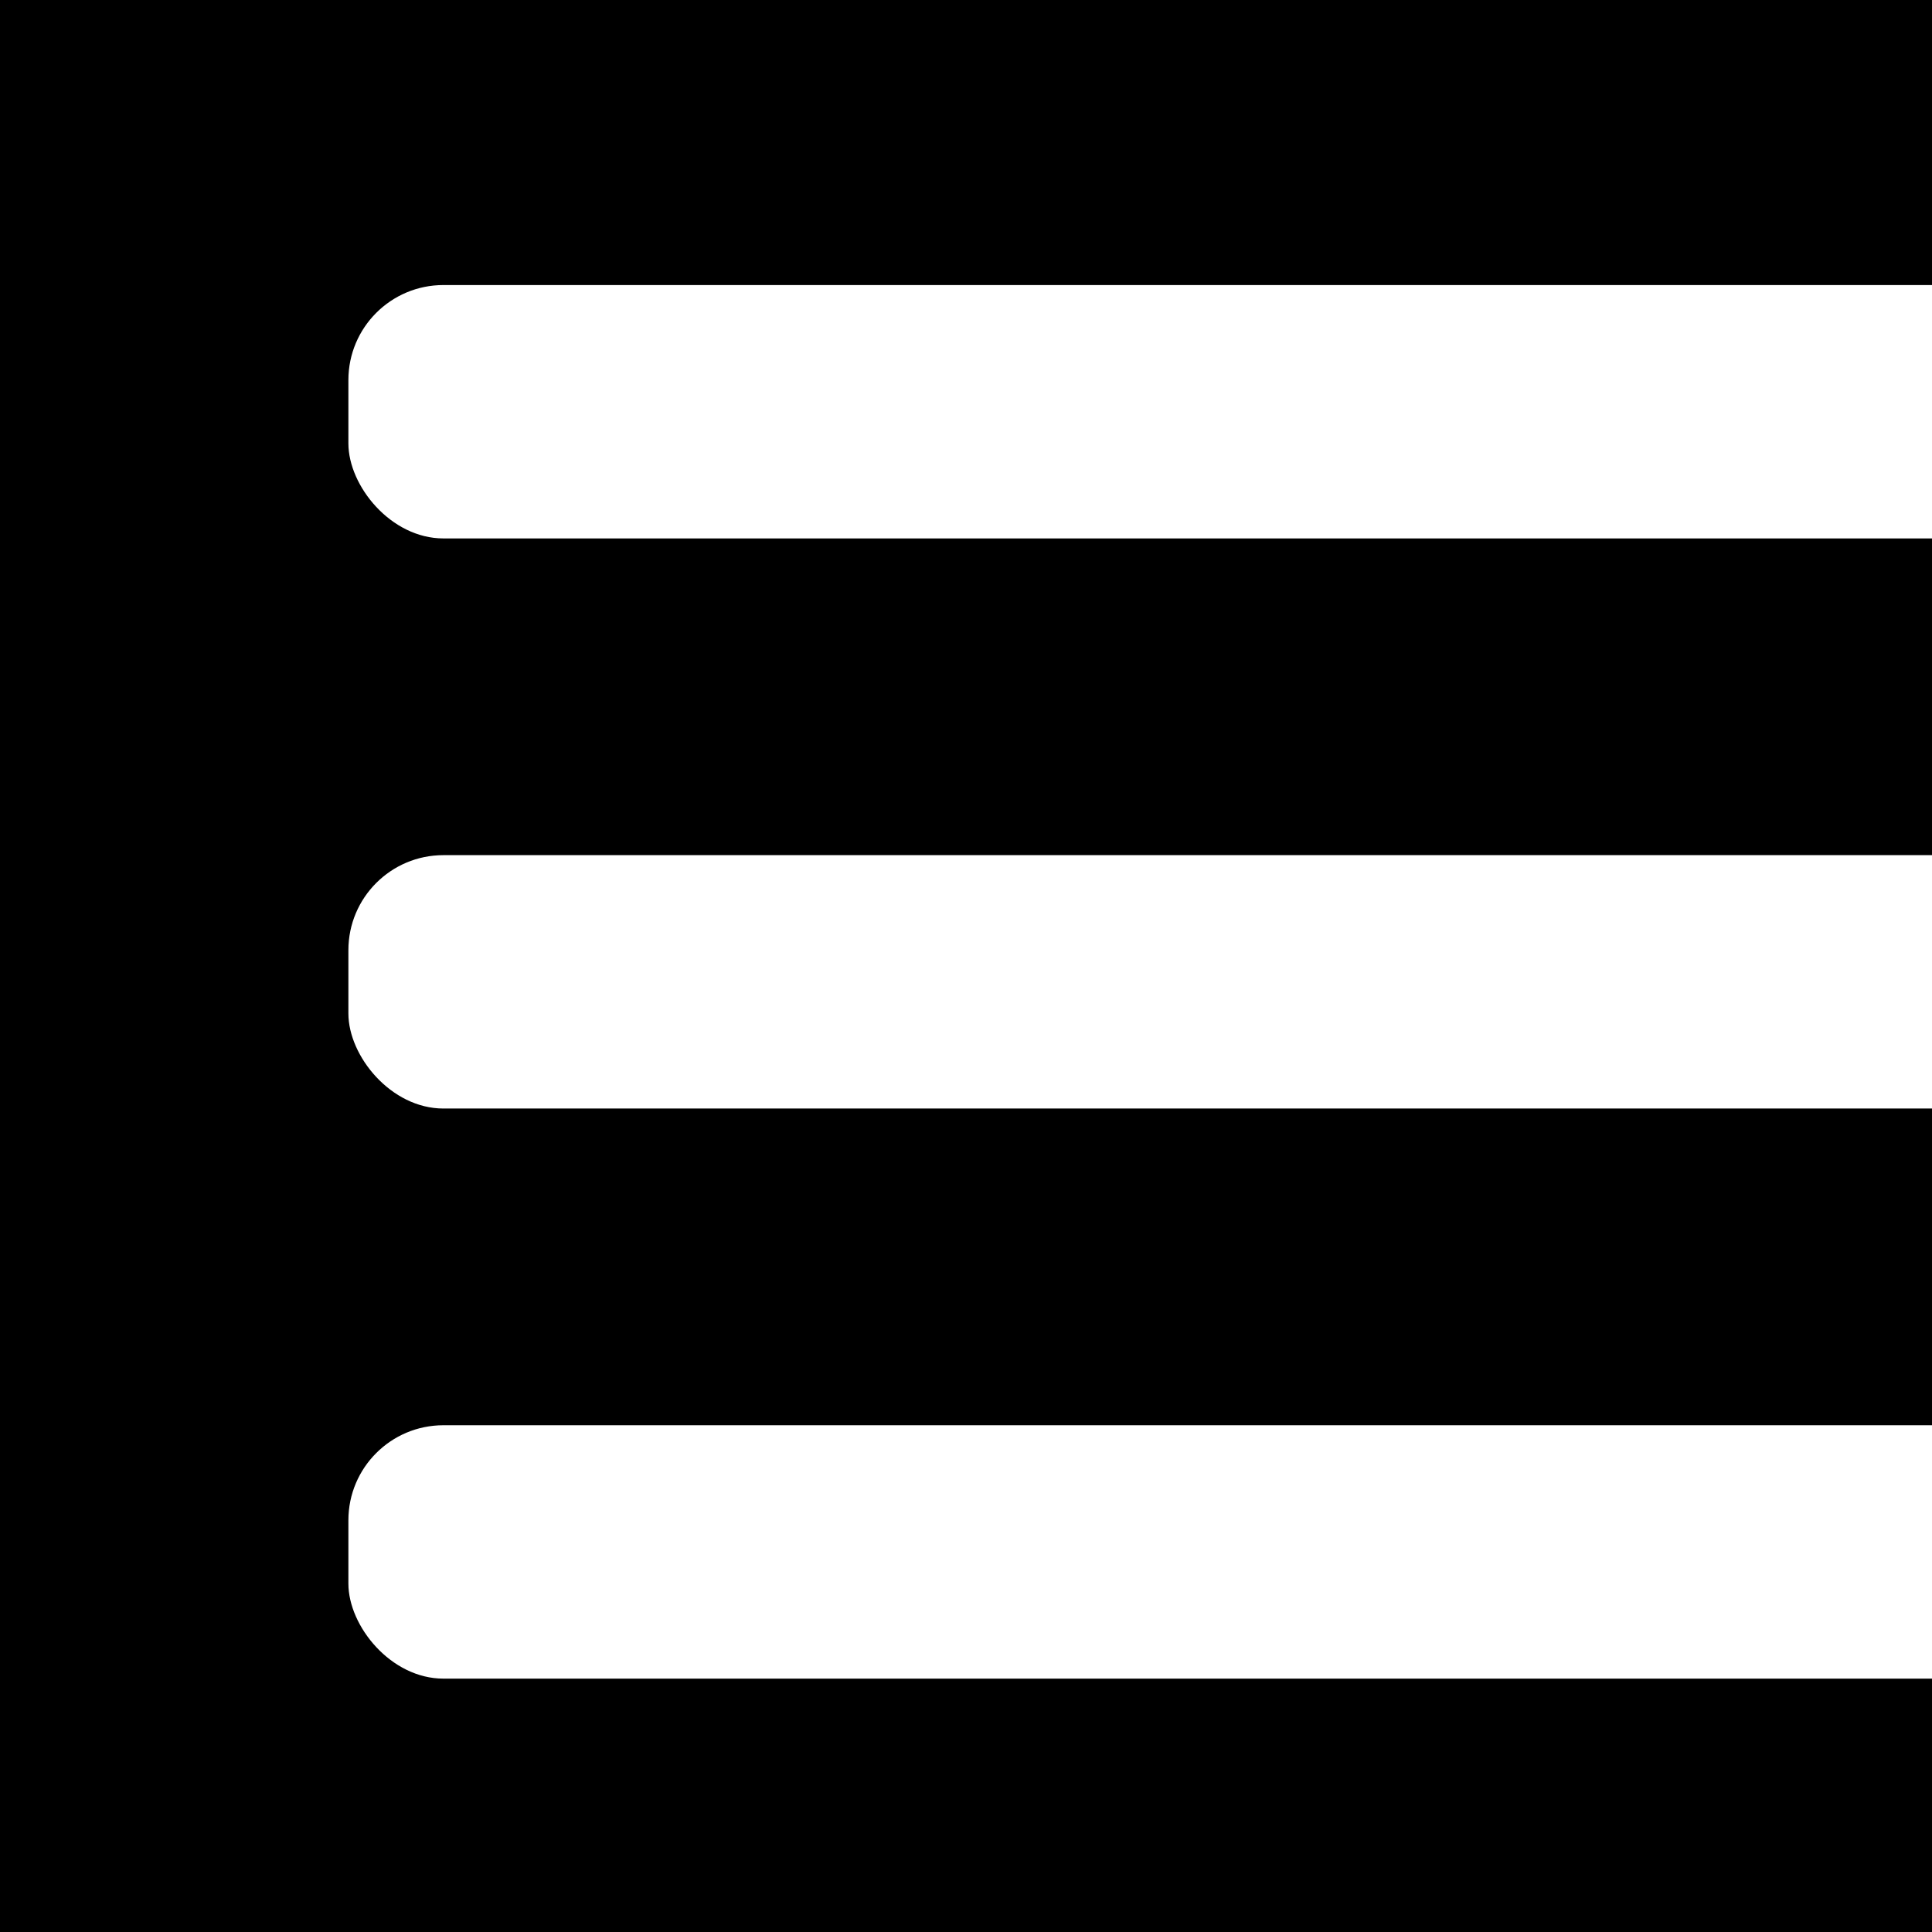
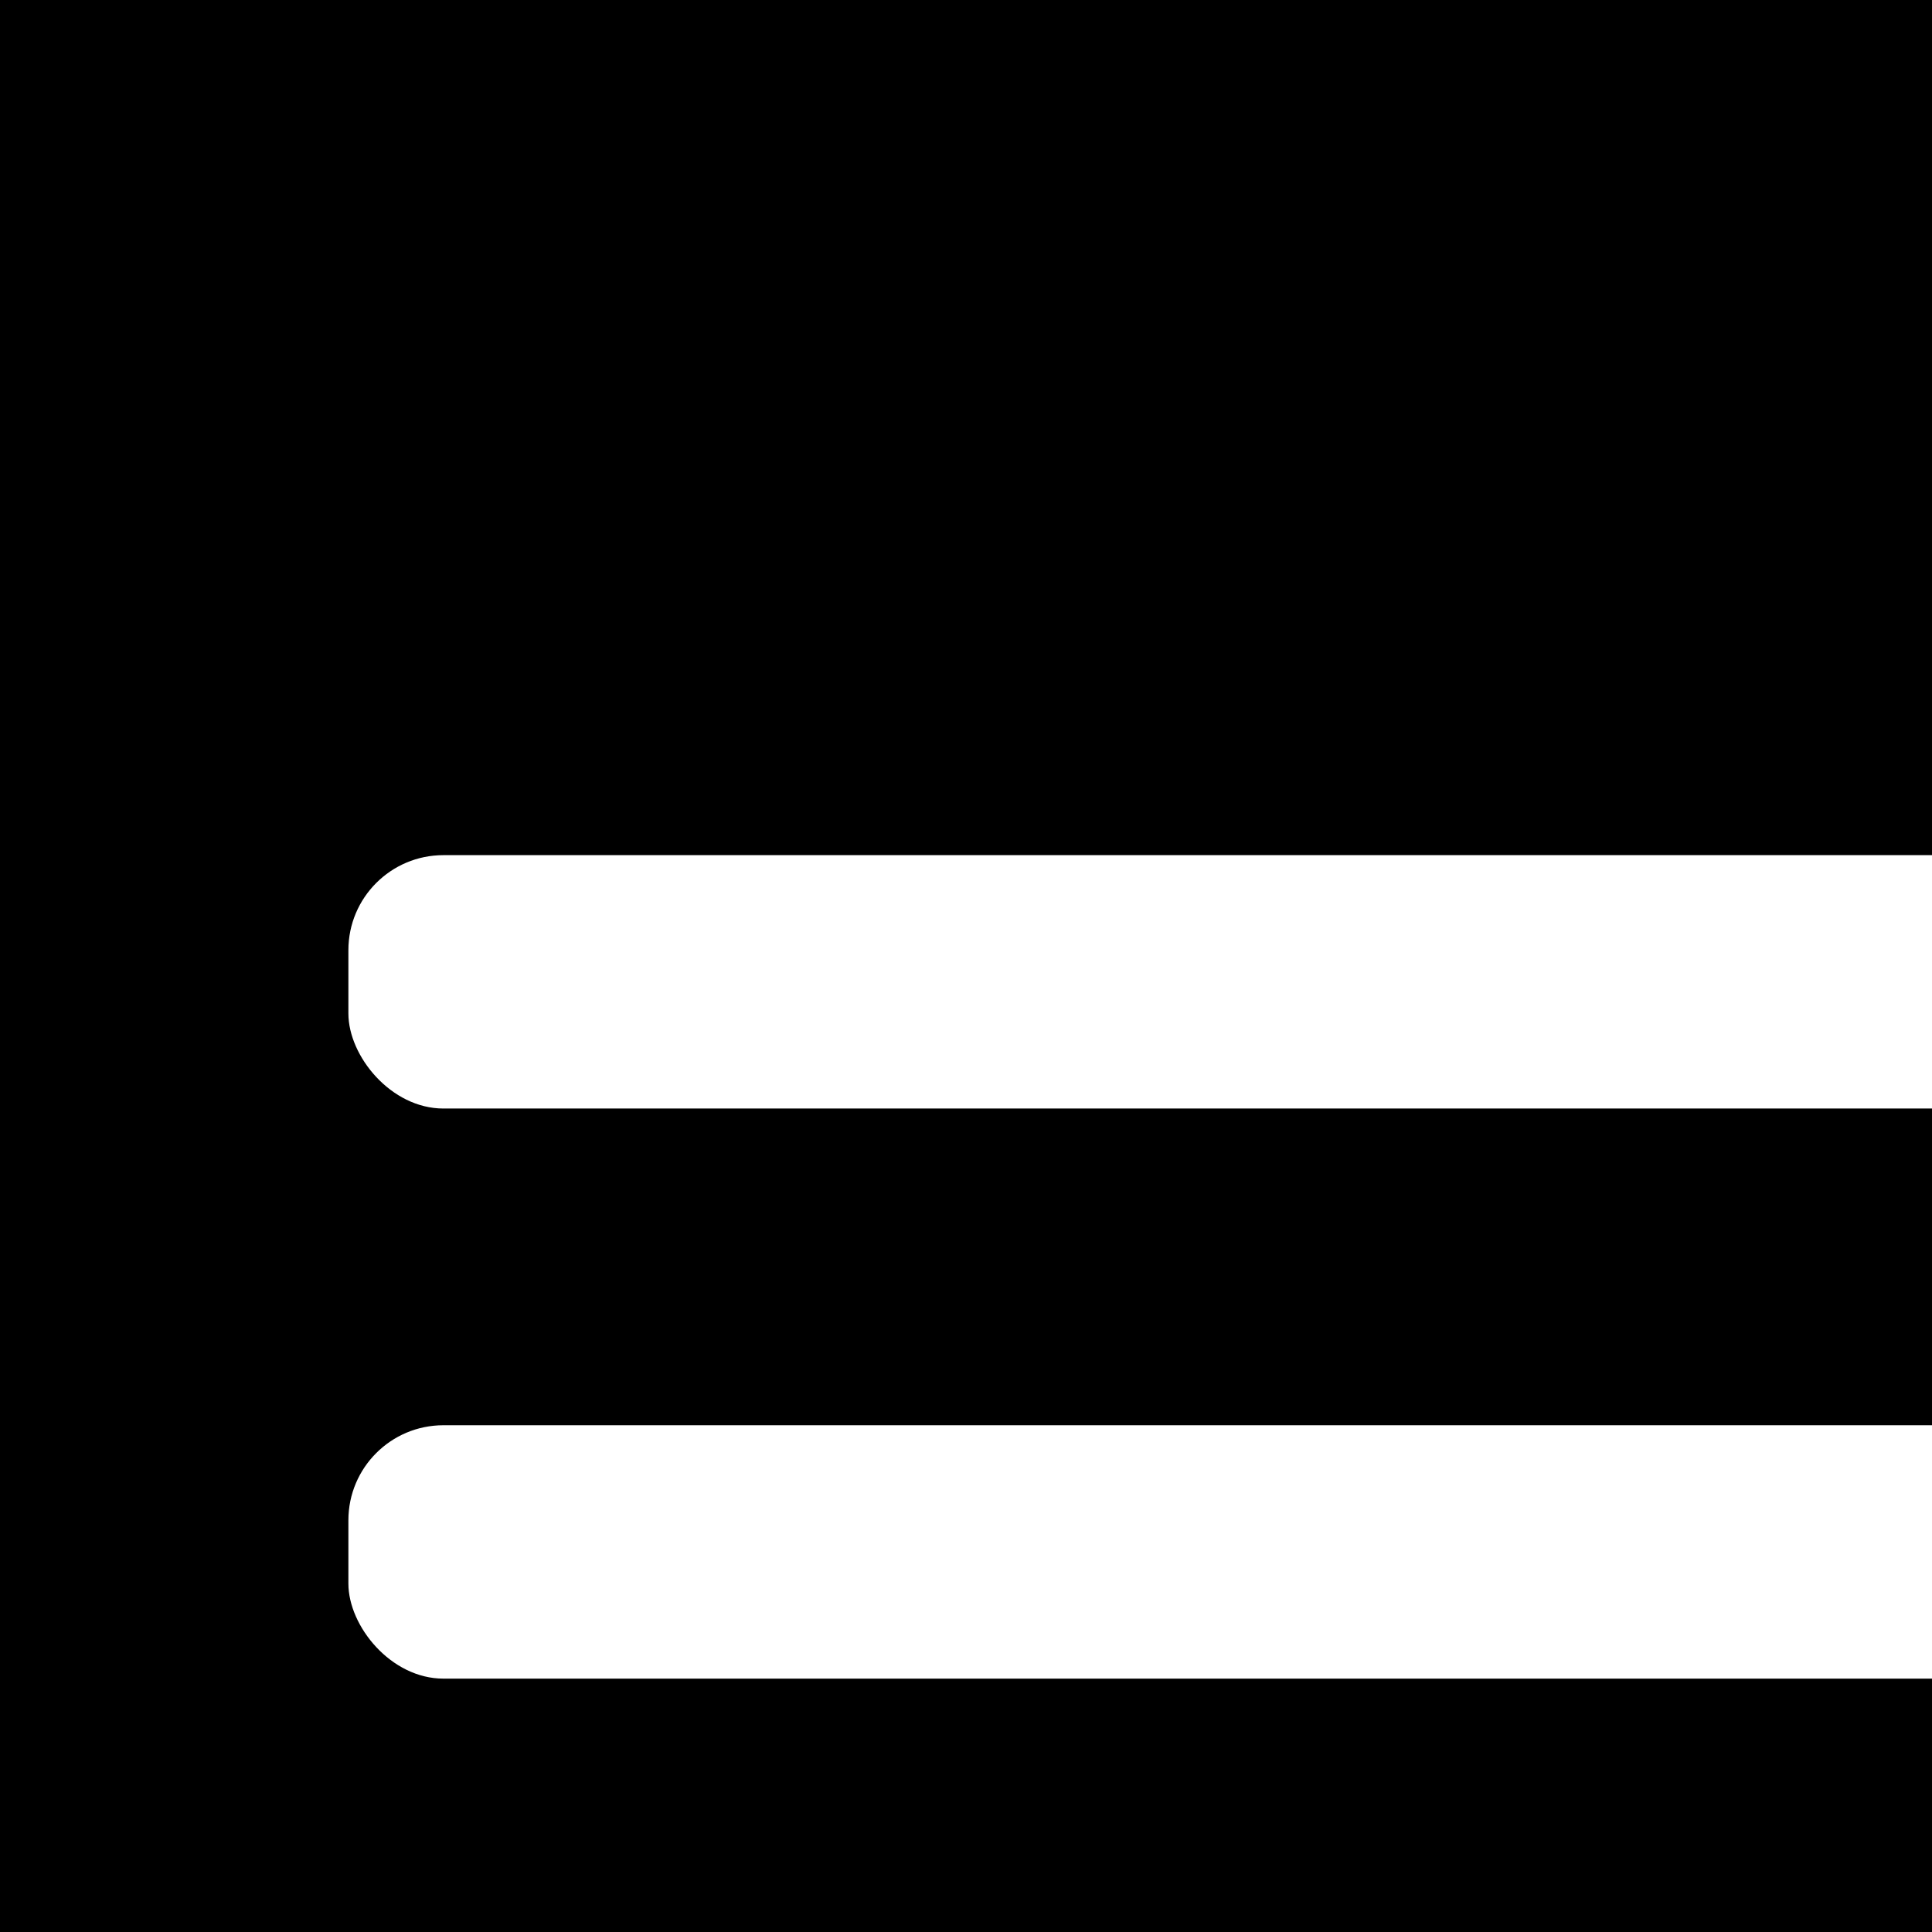
<svg xmlns="http://www.w3.org/2000/svg" width="61" height="61" viewBox="0 0 61 61" fill="none">
  <rect x="0" y="0" width="61" height="61" fill="#808080" stroke="none" />
  <g clip-path="url(#clip0_116_241)">
    <rect width="61" height="61" fill="#1B6460" style="fill:#1B6460;fill:color(display-p3 0.106 0.392 0.377);fill-opacity:1;" />
-     <rect x="11" y="9" width="62" height="8" rx="3" fill="white" style="fill:white;fill-opacity:1;" />
    <rect x="11" y="27" width="62" height="8" rx="3" fill="white" style="fill:white;fill-opacity:1;" />
    <rect x="11" y="45" width="62" height="8" rx="3" fill="white" style="fill:white;fill-opacity:1;" />
  </g>
  <defs>
    <clipPath id="clip0_116_241">
      <rect width="61" height="61" fill="white" style="fill:white;fill-opacity:1;" />
    </clipPath>
  </defs>
</svg>